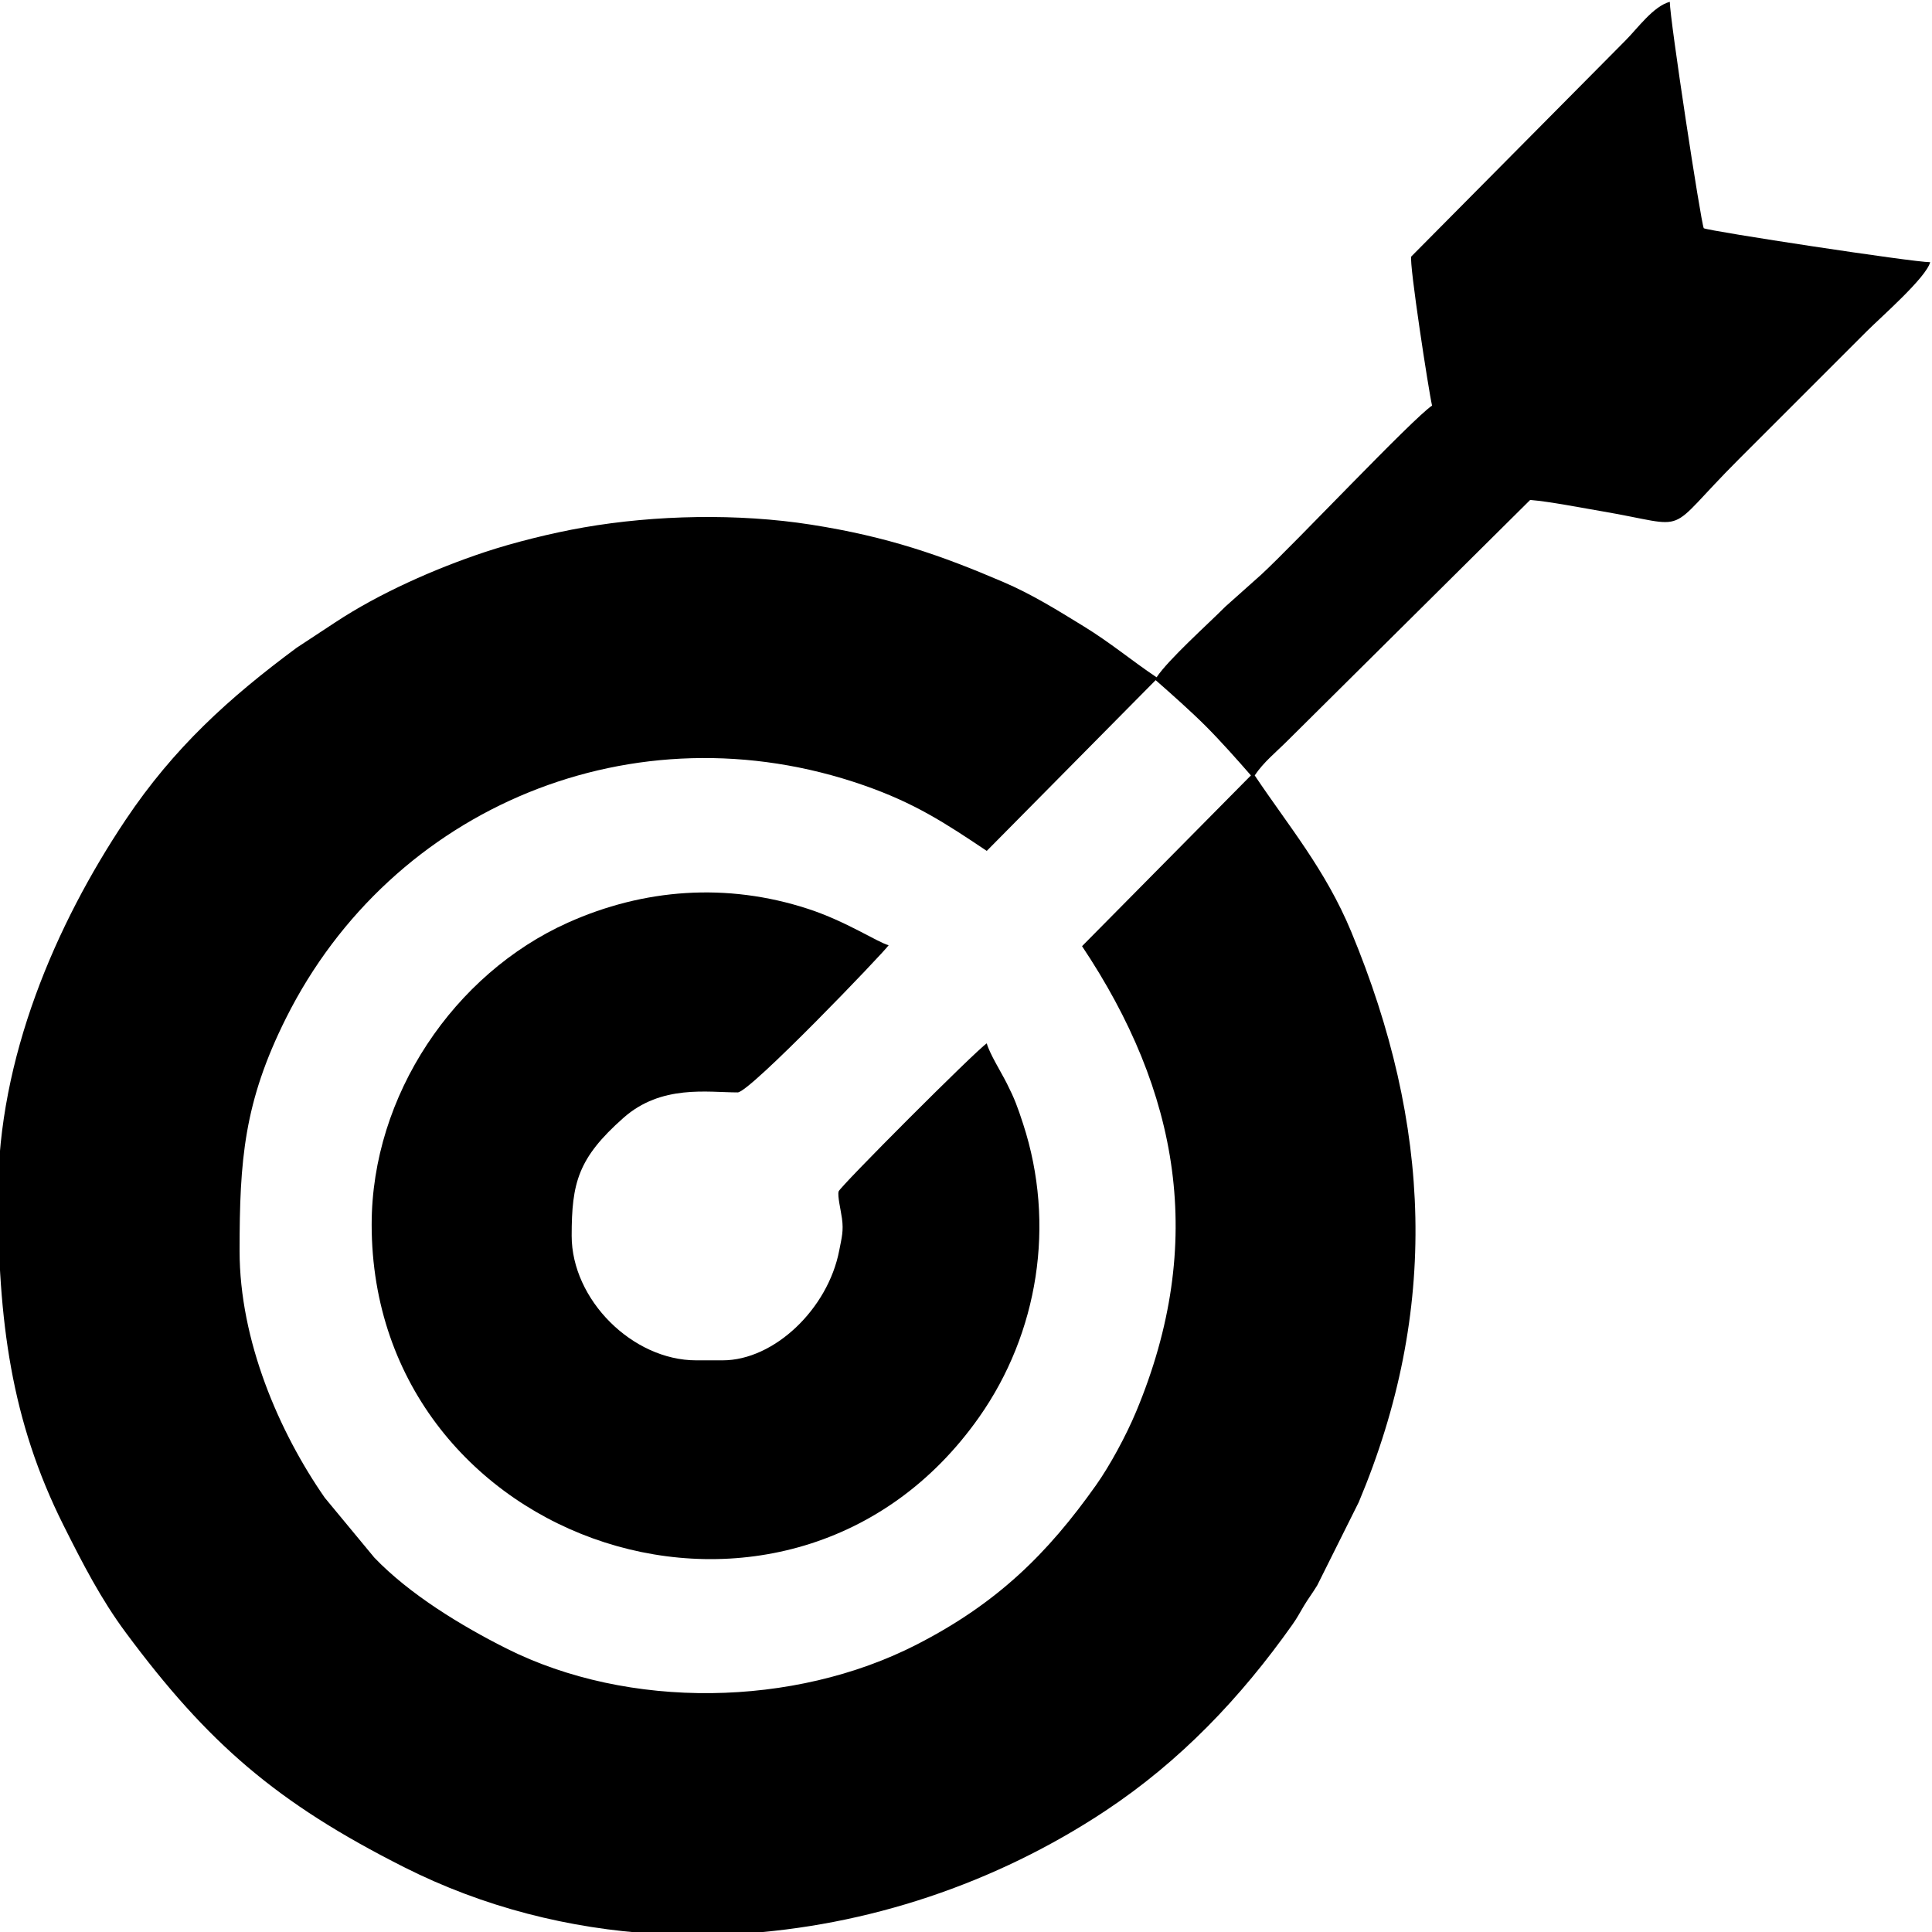
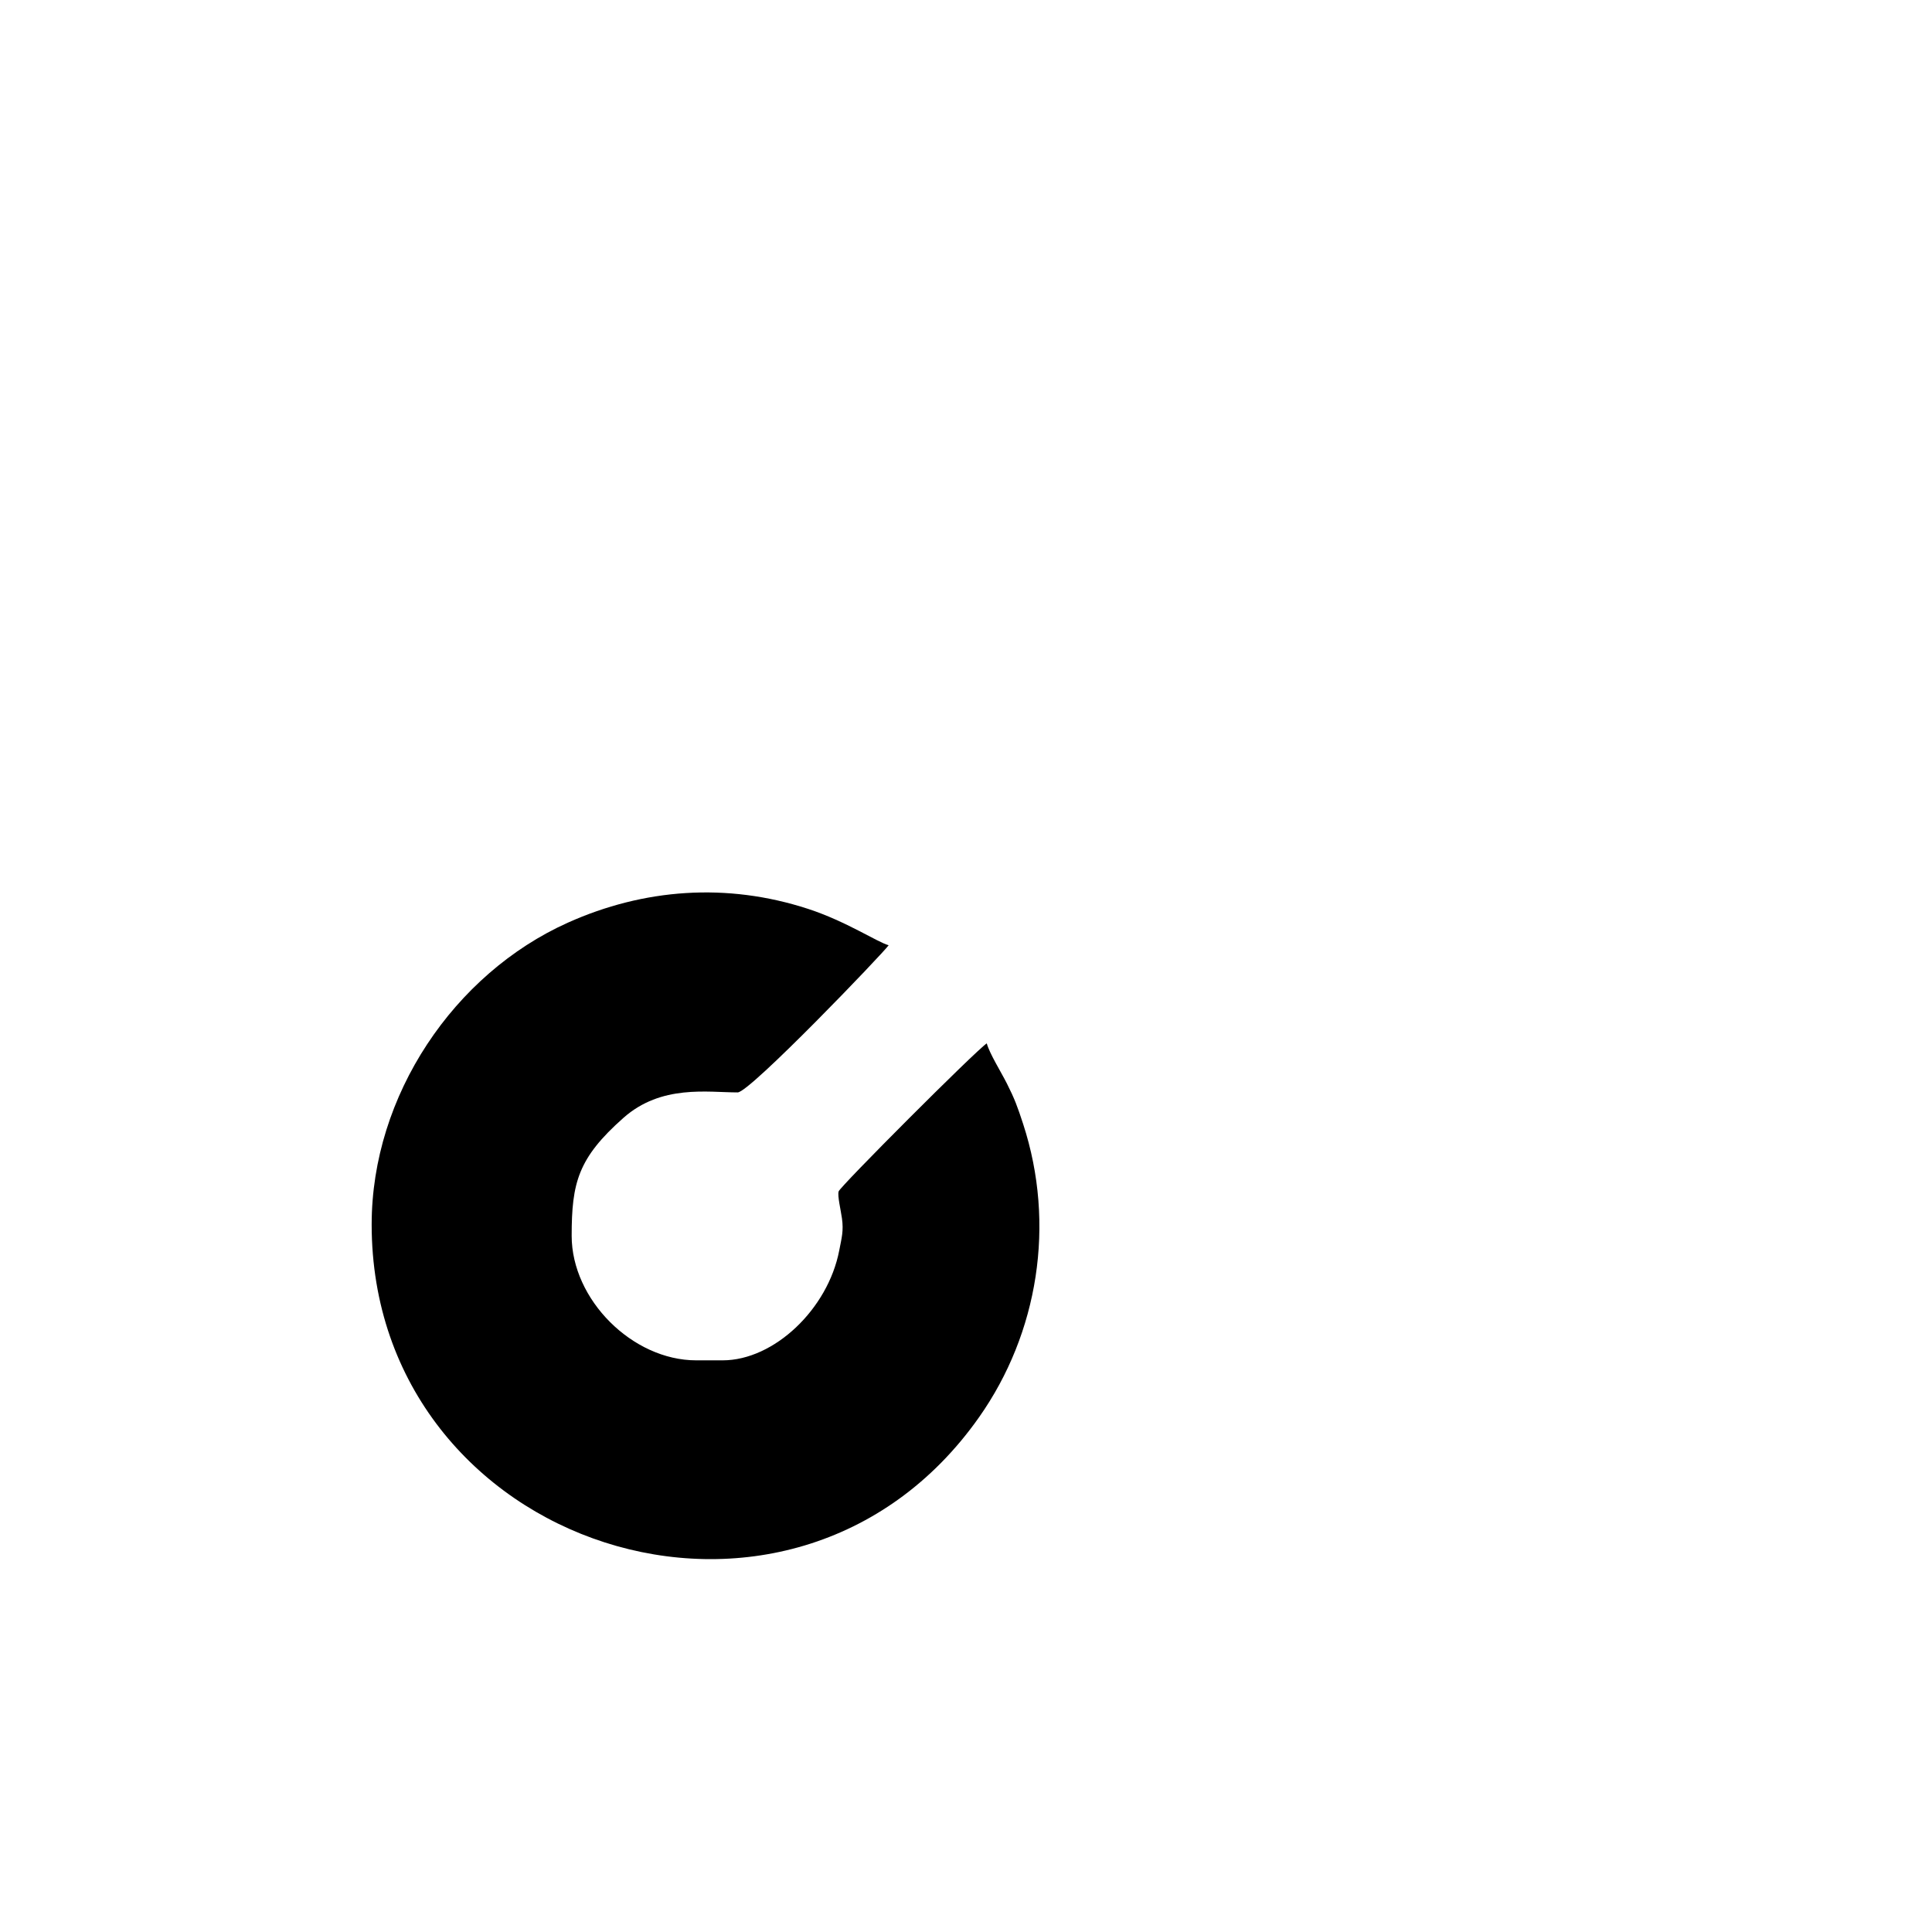
<svg xmlns="http://www.w3.org/2000/svg" xml:space="preserve" width="67.94mm" height="67.94mm" style="shape-rendering:geometricPrecision; text-rendering:geometricPrecision; image-rendering:optimizeQuality; fill-rule:evenodd; clip-rule:evenodd" viewBox="0 0 6794 6794">
  <defs>
    <style type="text/css">
   
    .fil0 {fill:black}
   
  </style>
  </defs>
  <g id="Camada_x0020_1">
    <g id="_1724008291360">
-       <path class="fil0" d="M3805.06 3327.26c340.66,510.34 438.85,1041.72 190.28,1636.74 -35.63,85.29 -92.67,190.26 -140.39,257.73 -171.53,242.5 -349.01,417.07 -632.35,561.97 -430.42,220.14 -1011.47,229.67 -1442.34,12.99 -158.14,-79.53 -340.56,-190.44 -463.81,-319.14l-174.29 -210.55c-161.14,-231.74 -299.66,-553.02 -299.66,-868.12 0,-318.98 15.26,-522.61 163.35,-818.66 371.79,-743.27 1224.95,-1099.78 2031.39,-818.73 178.87,62.34 284.58,131.49 432.78,230.73l593.88 -600.44c56.99,49.95 126.13,111.59 176.43,161.89 50.3,50.3 111.94,119.44 158.61,173.15l-593.88 600.44zm-1211.57 3473.54l-285.29 0c-306.13,-17.85 -607.95,-93.98 -886.33,-234.34 -449.33,-226.56 -690.78,-436.24 -979.5,-825.26 -86.68,-116.8 -150.59,-240.61 -219.31,-377.86 -184.18,-367.82 -229.86,-718.95 -229.86,-1163.52 0,-478.57 202.06,-948.3 448.41,-1316.54 169.31,-253.1 363,-428.74 601.95,-605.65l136.07 -89.52c154.05,-101.72 349.43,-188.11 523.57,-246.12 102.72,-34.22 237.25,-67.74 350.49,-87.43 250.1,-43.47 541.12,-49.95 798.6,-9.56 270.66,42.47 457.42,108.17 674.65,201.19 102.68,43.97 189.77,98.6 282.52,155.4 96.25,58.94 169.1,120.85 257.73,180.2 42.59,-63.61 178.77,-185.21 242.17,-248.82l126.24 -112.63c119.12,-110.18 531.39,-547.86 600.32,-594.01 -12.07,-51.79 -81.15,-501.52 -73.17,-524.21l753.27 -759.7c42.33,-42.33 97.97,-120.54 155.93,-136.02 0,60.81 109.02,774.52 119.43,796.22 22.67,10.87 735.71,119.43 796.22,119.43 -14.64,54.85 -172.81,192.72 -222.28,242.19l-451.19 451.19c-271.2,271.2 -156.5,237.68 -481.05,182.46 -73.1,-12.44 -182.53,-34.01 -252.13,-39.81l-852.62 845.98c-42,42.07 -84.41,75.41 -116.11,122.76 119.71,178.77 248.8,331.35 339.43,549.67 281.82,678.86 310.7,1329.4 26.53,2005.9l-145.78 292.13c-17.5,28.93 -32.13,47.42 -47.04,72.39 -15.62,26.15 -23.2,41.57 -40.35,65.81 -182.08,257.49 -394.61,480.82 -658.26,655.5 -385.9,255.68 -837.81,406.3 -1293.26,432.58z" />
      <path class="fil0" d="M1306.96 4305.98c0,1136.52 1473.94,1619.42 2136.63,676.89 206.96,-294.36 269.56,-677.22 154.33,-1030.39 -19.97,-61.24 -30.06,-88.58 -57.01,-142.03 -20.71,-41.05 -61.46,-106.13 -70.89,-141.44 -39.98,26.77 -516.24,503.74 -520.96,520.76 -4.47,16.1 7.55,64.34 11.77,95.04 6.07,44.09 -0.8,66.67 -9.64,112.6 -39.57,205.58 -228.74,386.3 -410.09,386.3l-92.89 0c-224.37,0 -437.92,-213.55 -437.92,-437.92 0,-186.11 22.02,-273.2 182.24,-414.92 133.13,-117.76 295.53,-89.35 401.65,-89.35 42.5,0 513.59,-491.82 530.81,-517.54 -39.13,-10.45 -149.12,-84.07 -283.47,-127.9 -286.02,-93.32 -577.91,-71.06 -844.35,48.42 -400.29,179.5 -690.21,607.8 -690.21,1061.48z" />
    </g>
  </g>
</svg>